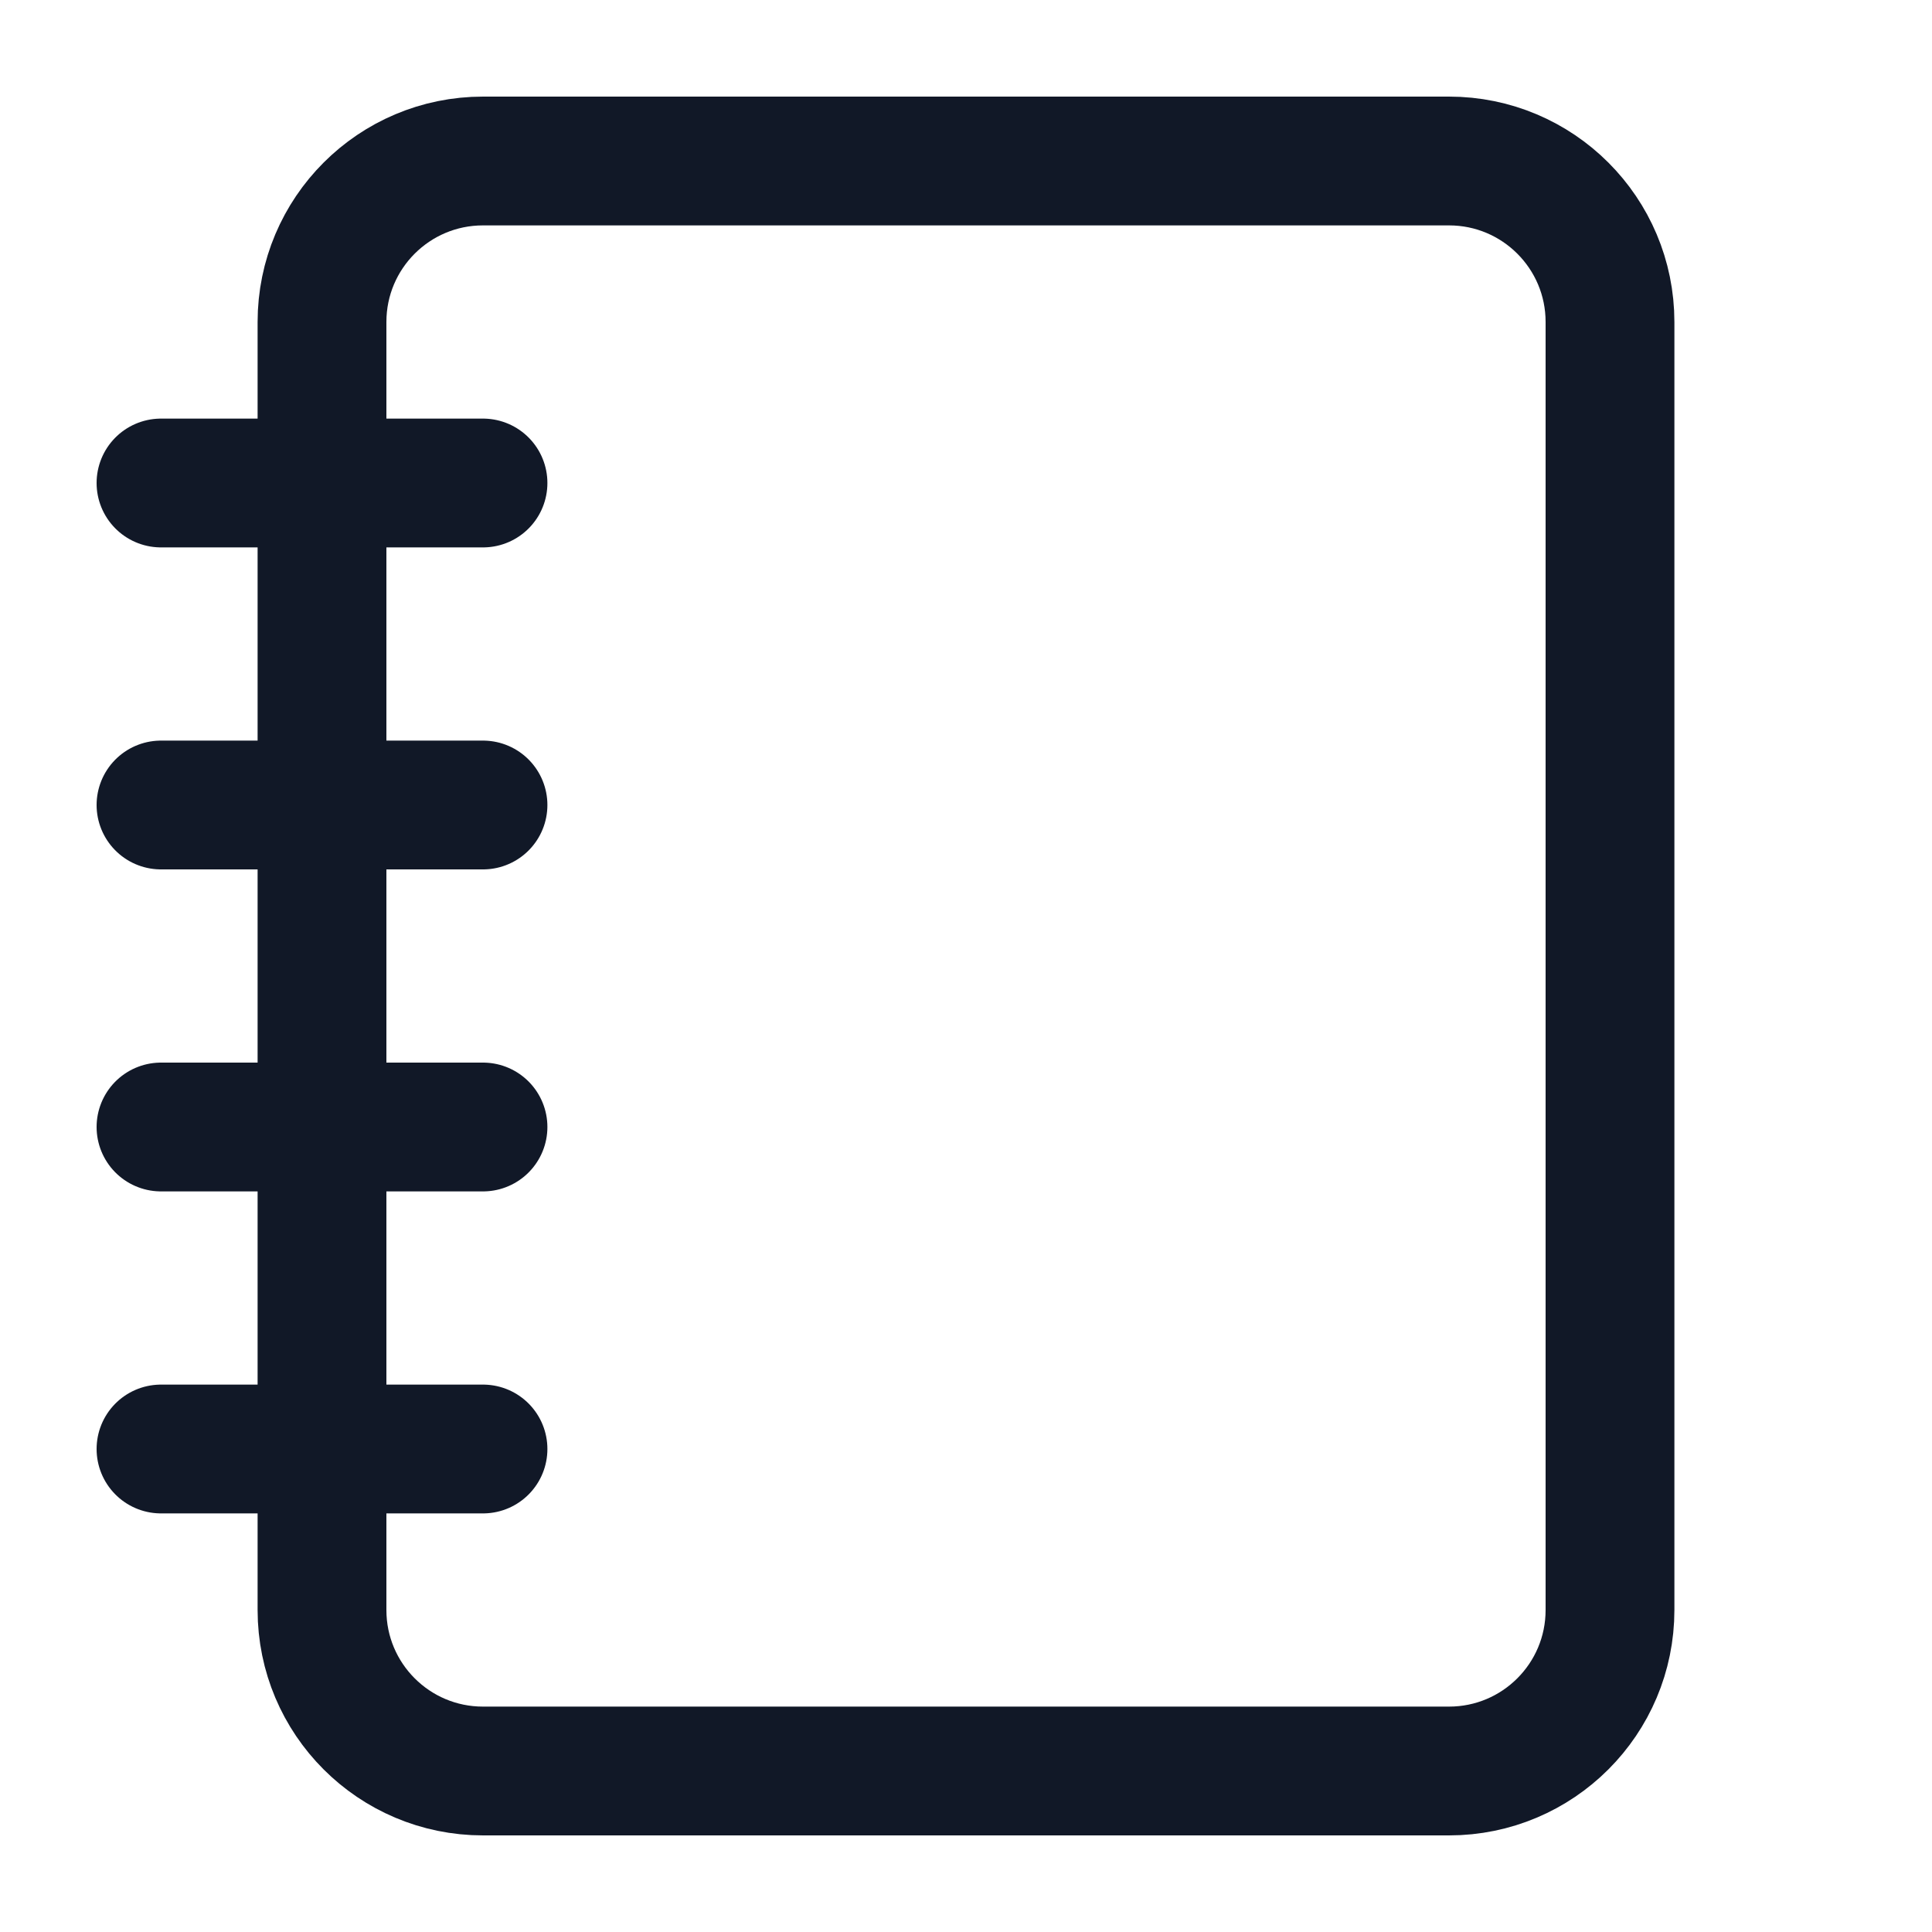
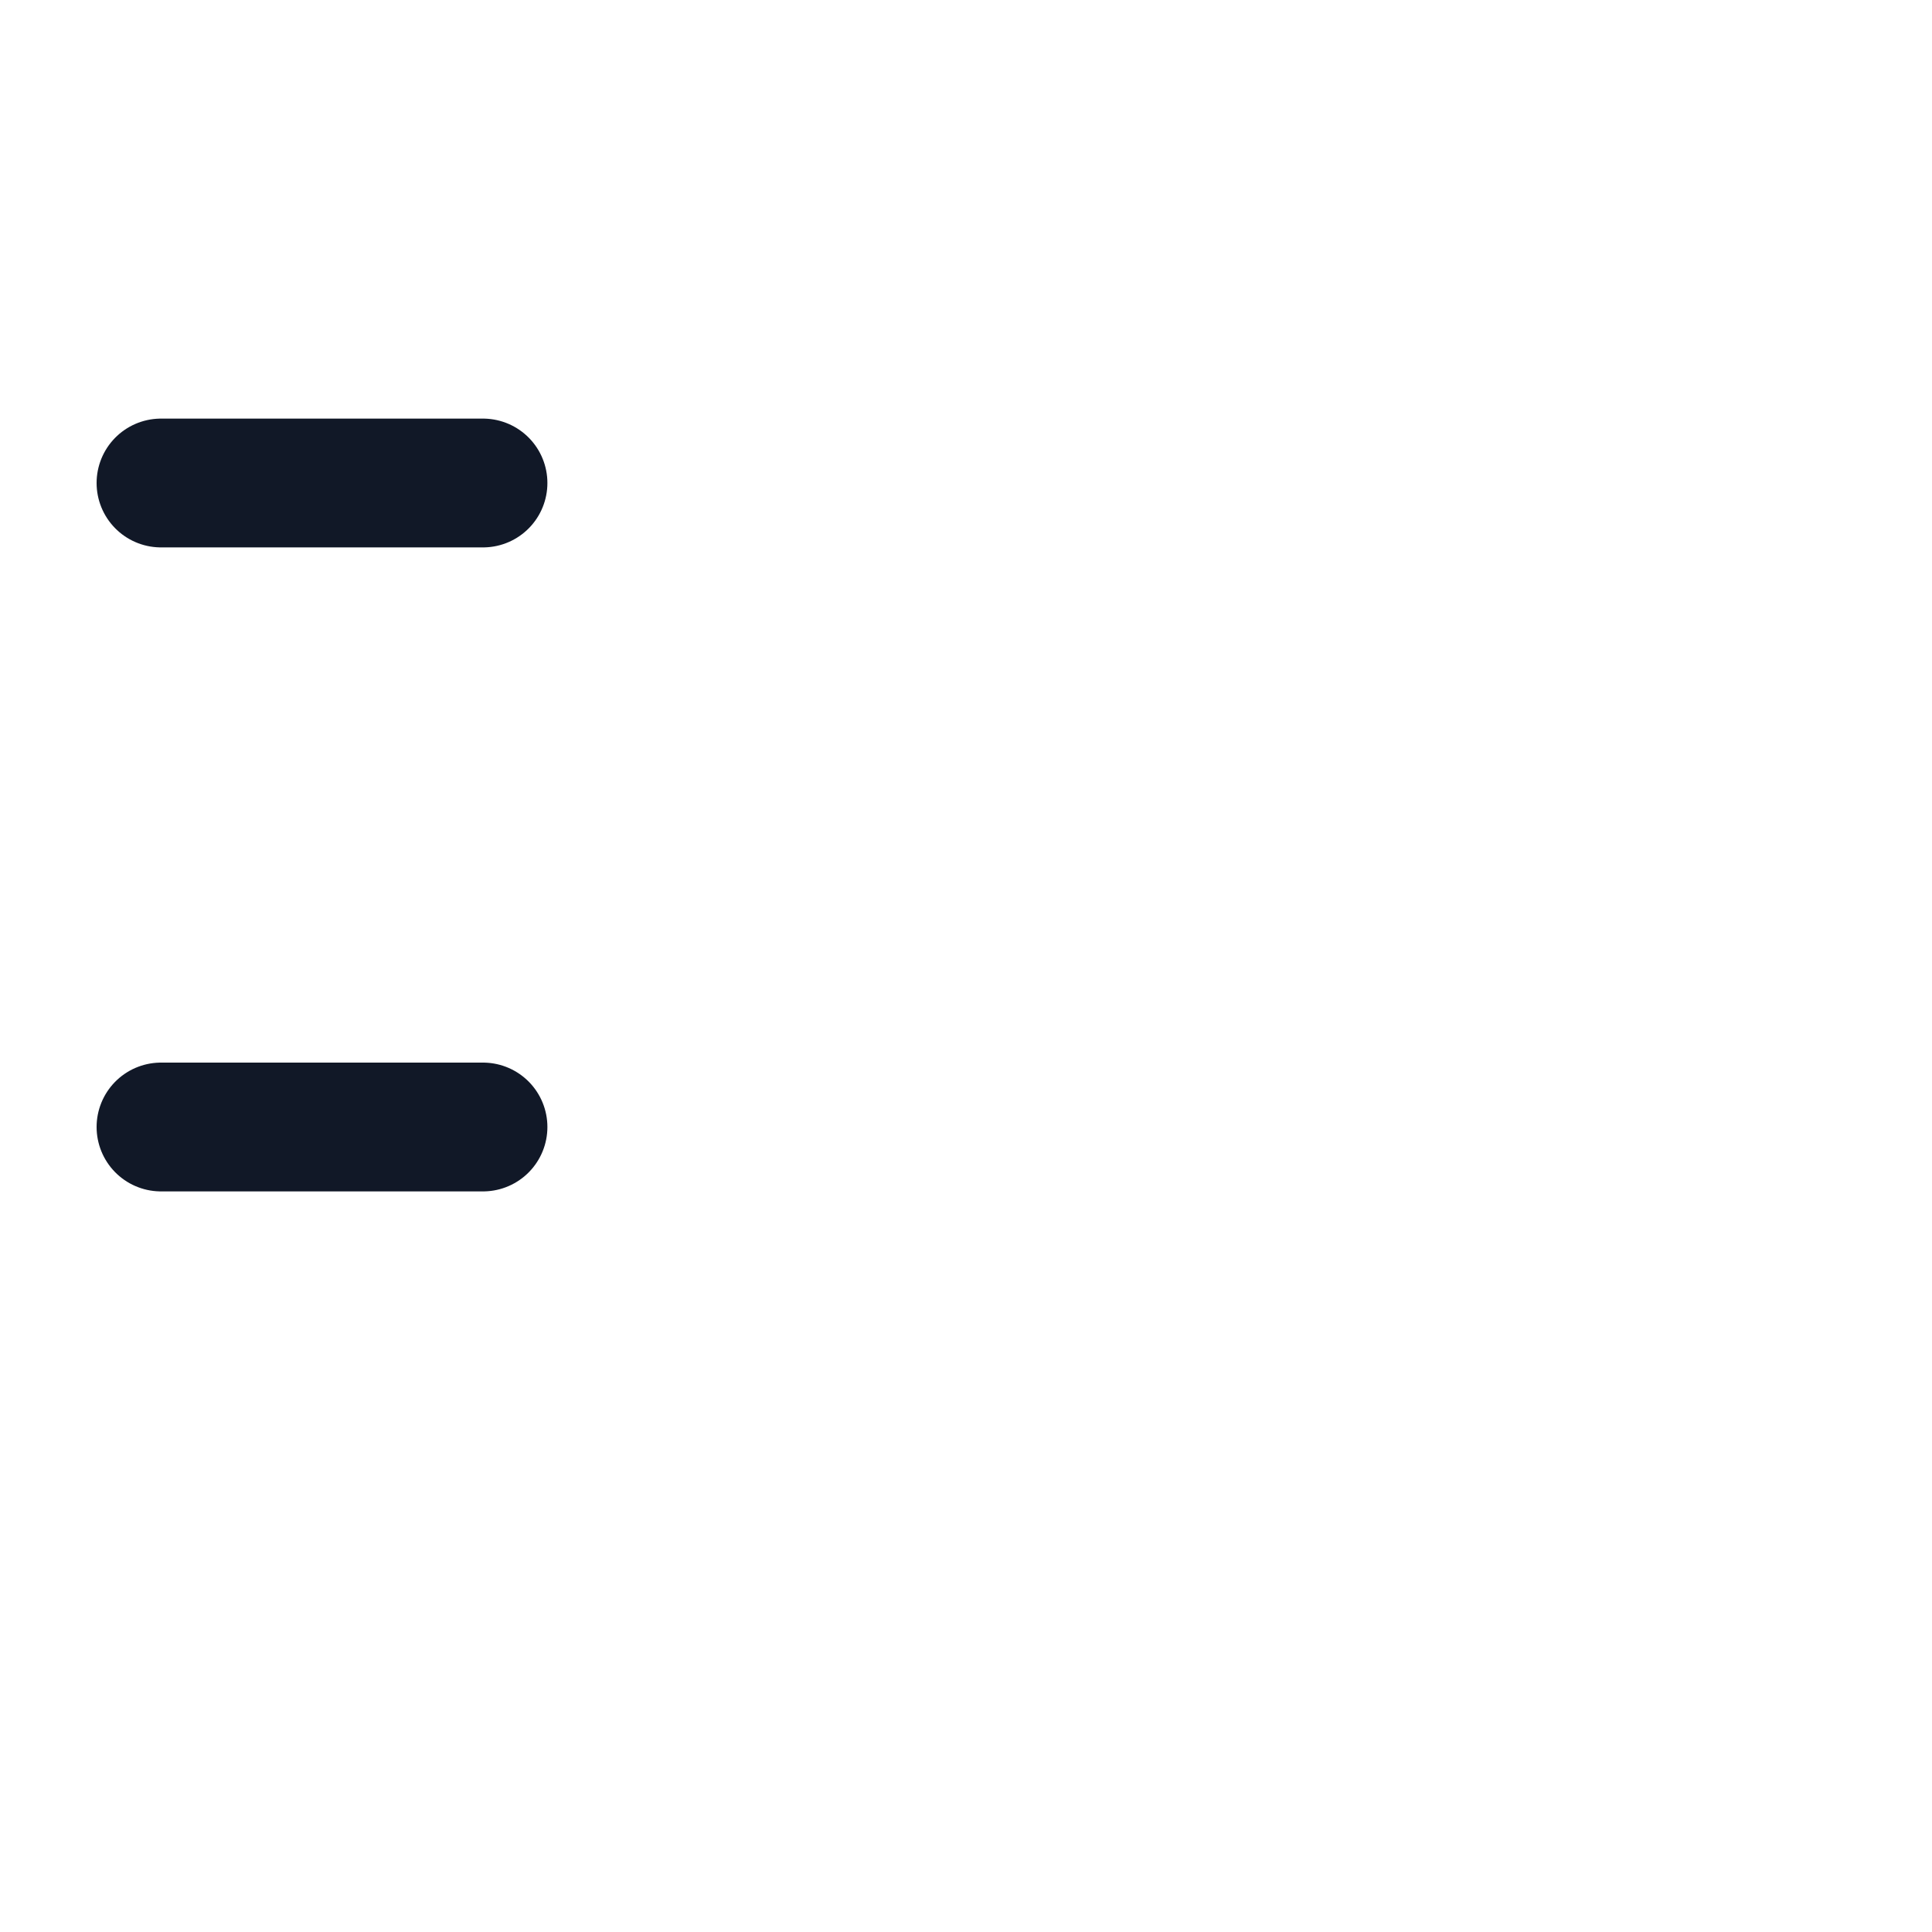
<svg xmlns="http://www.w3.org/2000/svg" width="24" height="24" viewBox="0 0 24 24" fill="none">
  <path d="M2 6H6" stroke="#111827" stroke-width="1.6" stroke-linecap="round" stroke-linejoin="round" />
-   <path d="M2 10H6" stroke="#111827" stroke-width="1.6" stroke-linecap="round" stroke-linejoin="round" />
  <path d="M2 14H6" stroke="#111827" stroke-width="1.6" stroke-linecap="round" stroke-linejoin="round" />
-   <path d="M2 18H6" stroke="#111827" stroke-width="1.6" stroke-linecap="round" stroke-linejoin="round" />
-   <path d="M18 2H6C4.895 2 4 2.895 4 4V20C4 21.105 4.895 22 6 22H18C19.105 22 20 21.105 20 20V4C20 2.895 19.105 2 18 2Z" stroke="#111827" stroke-width="1.6" stroke-linecap="round" stroke-linejoin="round" />
</svg>